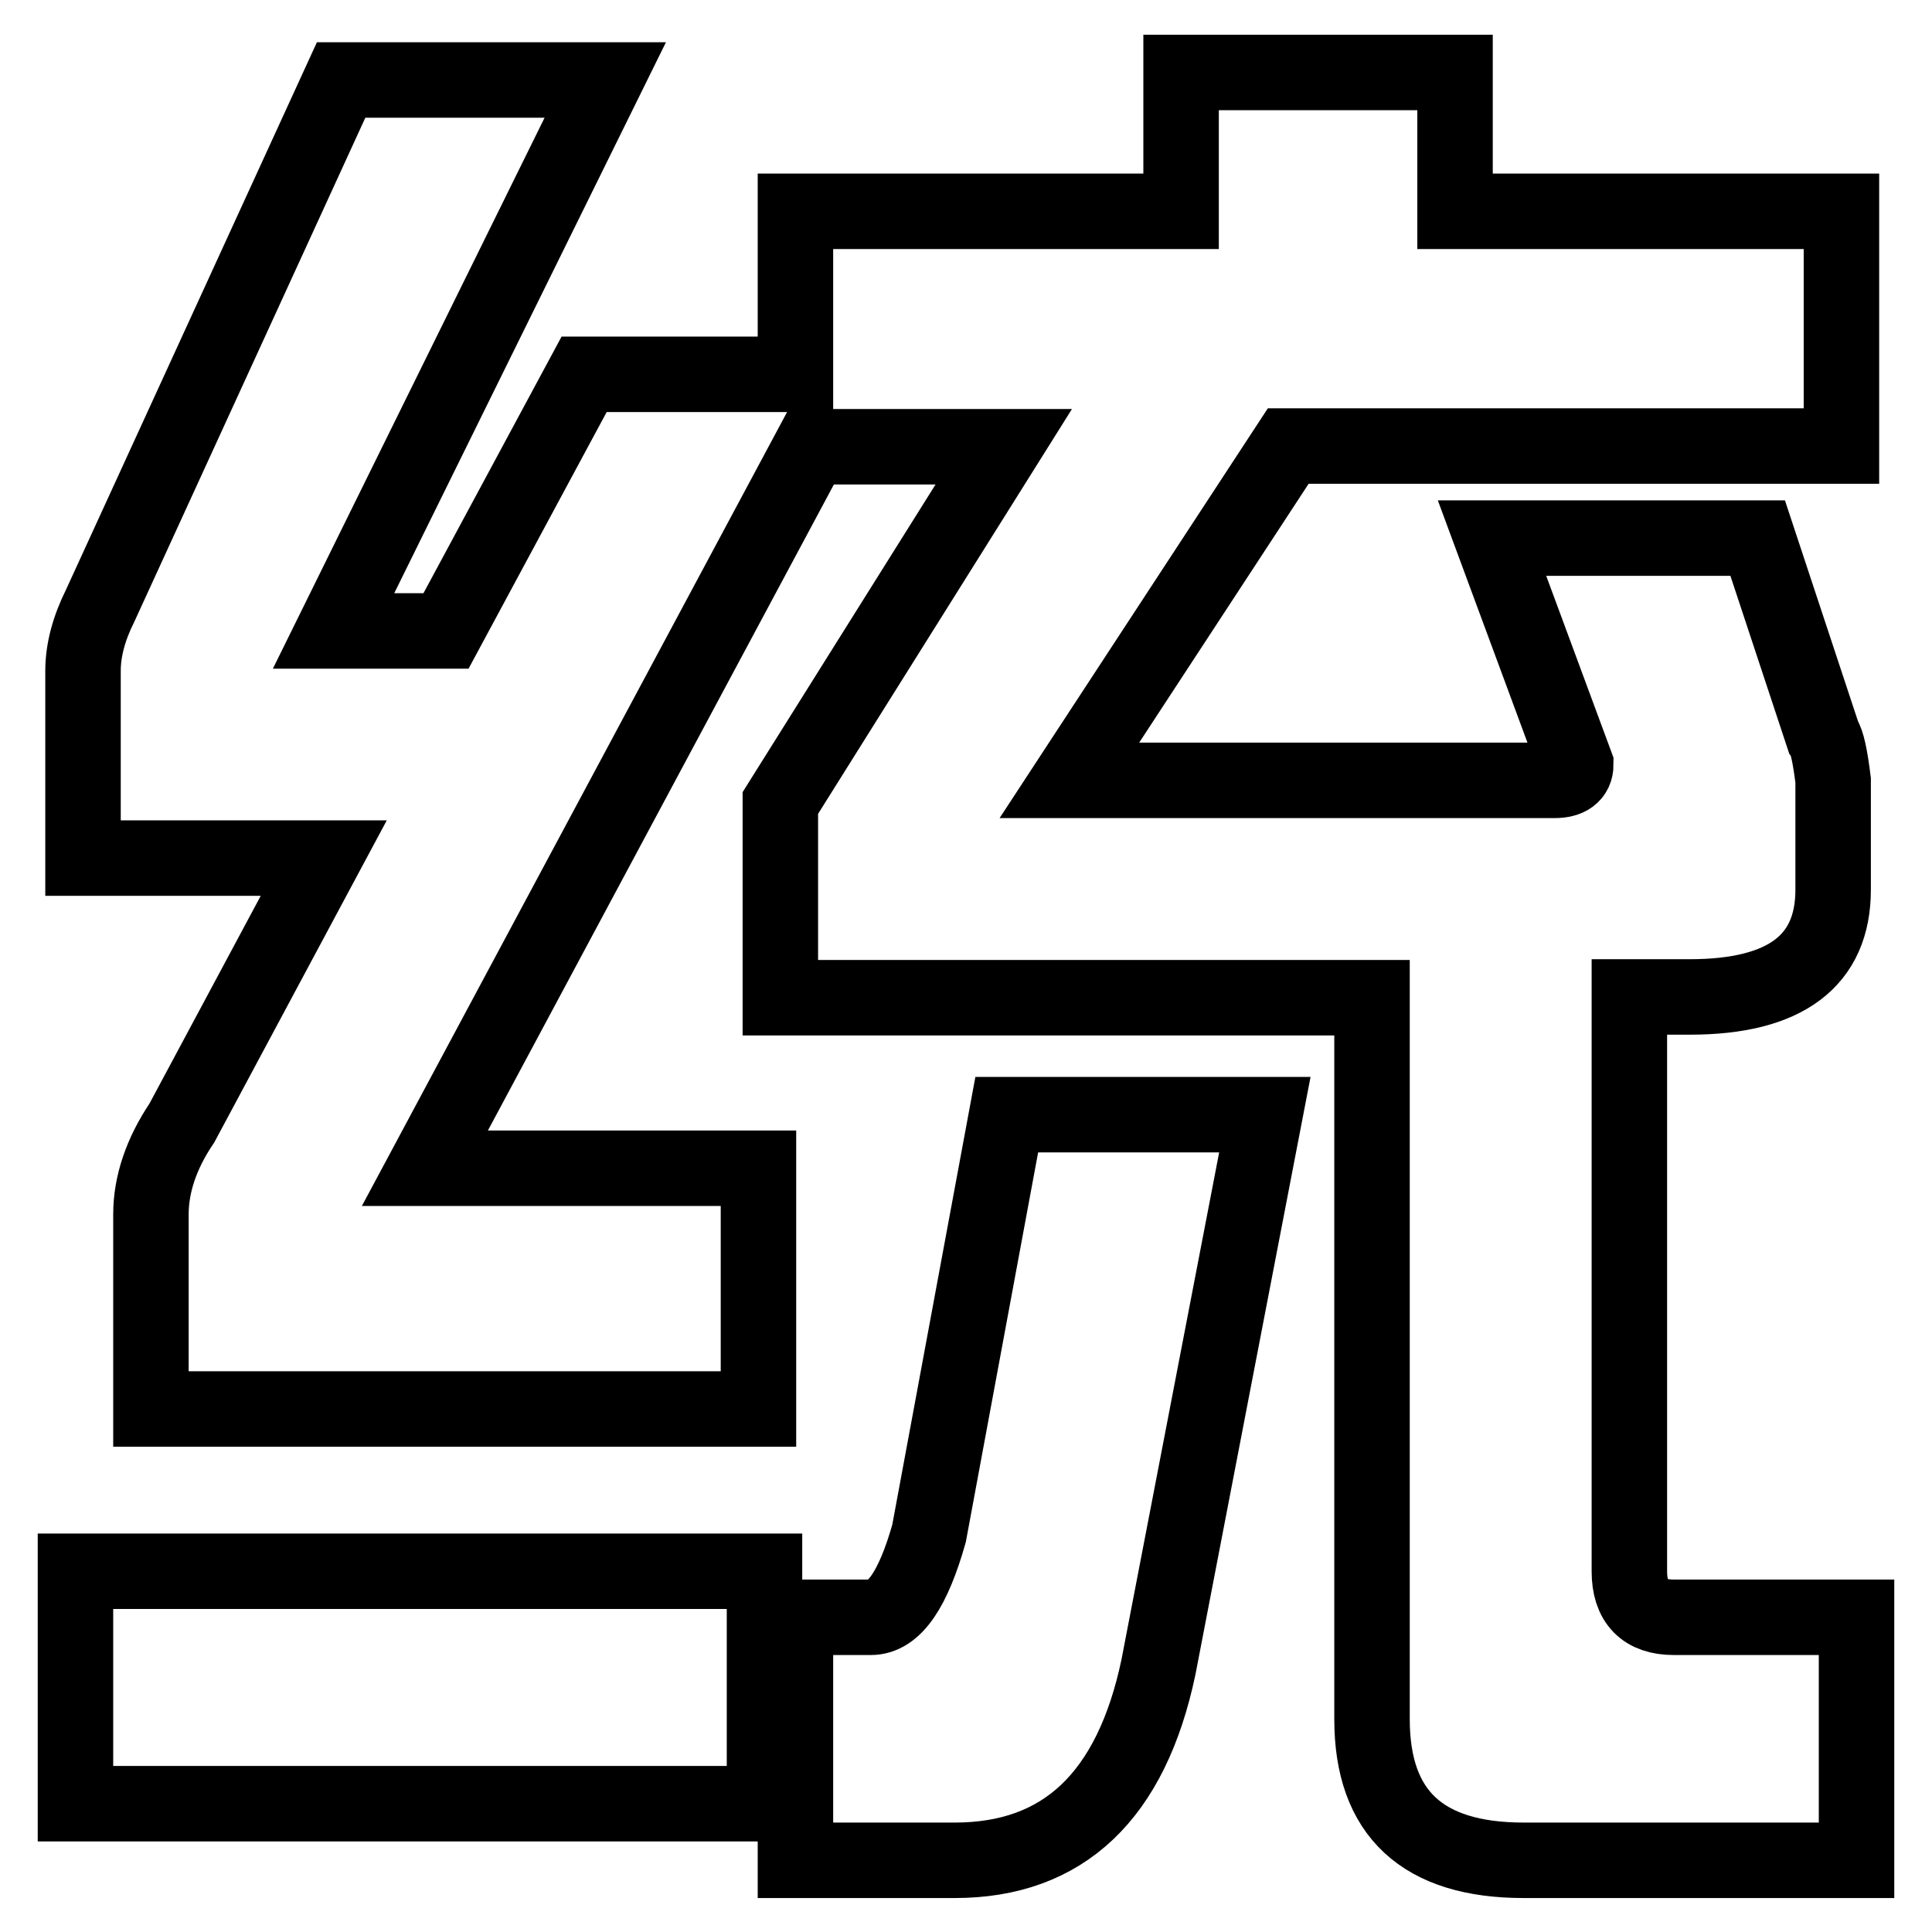
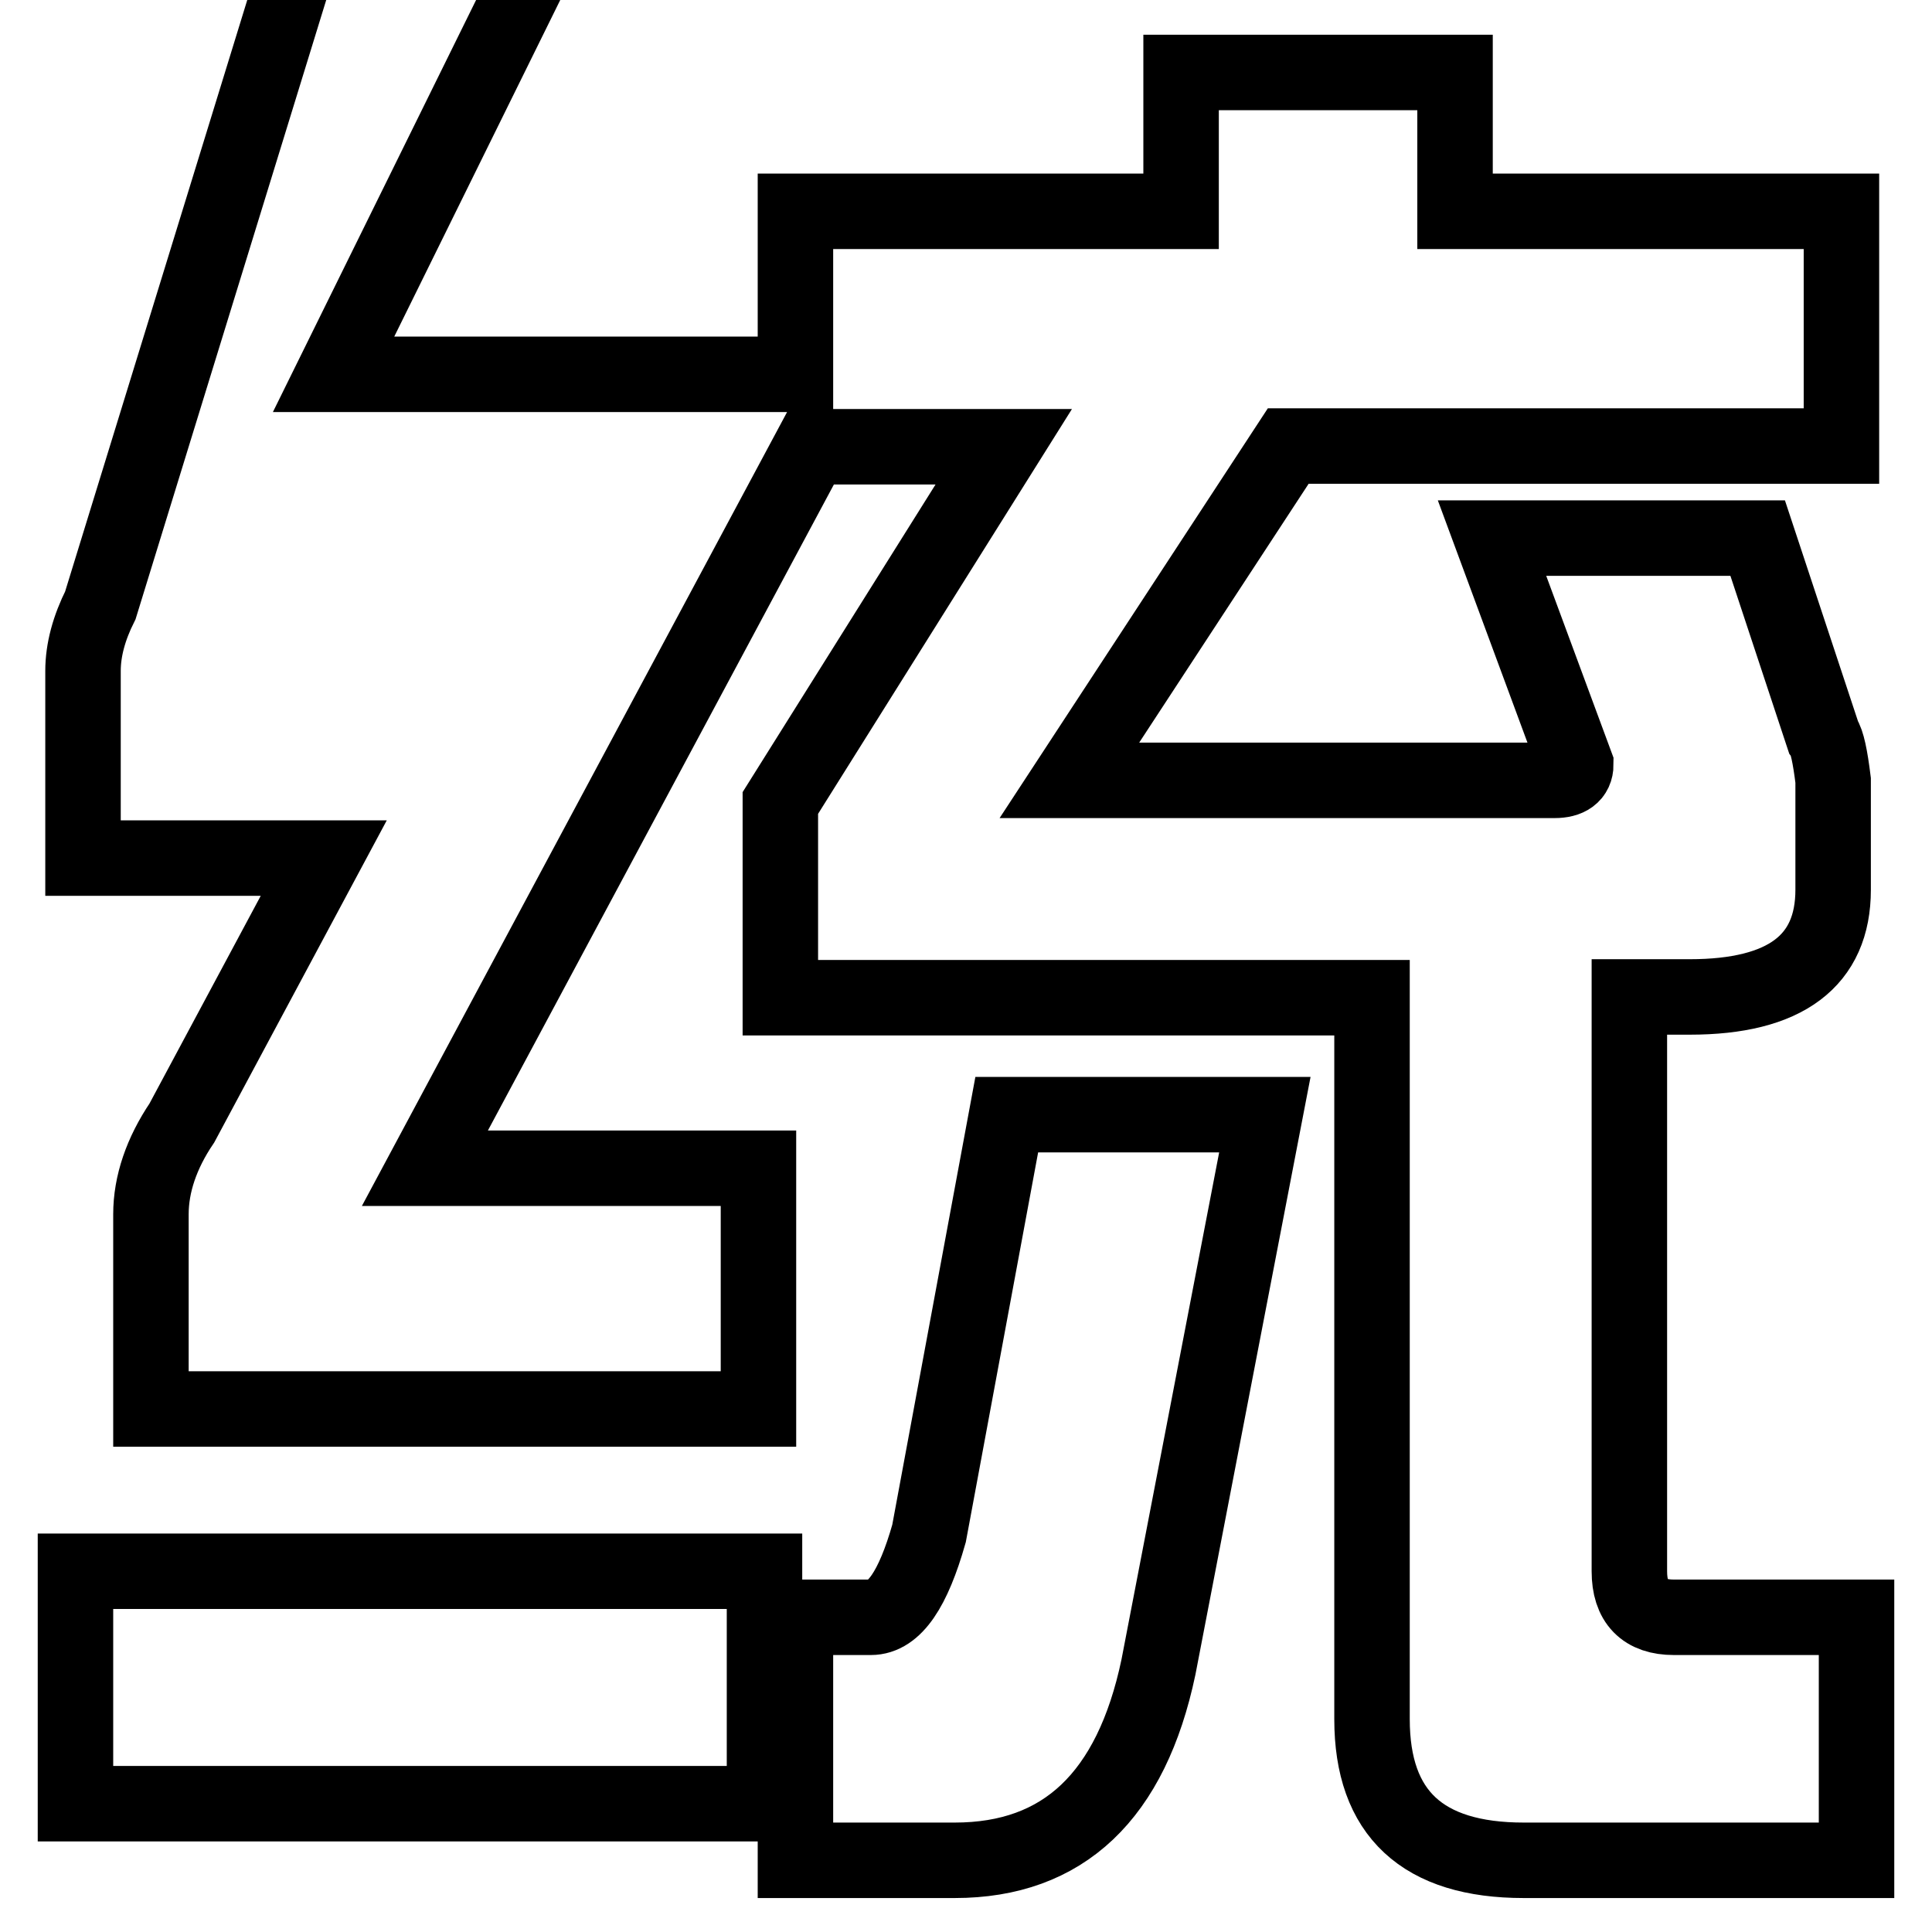
<svg xmlns="http://www.w3.org/2000/svg" version="1.1" x="0px" y="0px" viewBox="0 0 256 256" enable-background="new 0 0 256 256" xml:space="preserve">
  <g>
-     <path stroke-width="10" fill-opacity="0" stroke="#000000" d="M123.1,203.2c-2.1,7.4-4.6,11.1-7.7,11.1h-10v32.2h21.1c14.4,0,23.4-8.5,27-25.6l14.1-73.2h-34.2 L123.1,203.2z M10,208.2V239h91.3v-30.8H10z M13.3,80.2c-1.5,3-2.3,5.9-2.3,8.7v24.8h31.9l-18.8,35.1c-2.7,4-4.1,8.1-4.1,12.1v25.8 h80.5v-31.9H56.3l51.2-95.6h25.5l-29.6,47.2v25.8h78.4v95.6c0,12.5,6.7,18.7,20.1,18.7H246v-32.2h-24.2c-3.9,0-5.9-2-5.9-6.1v-76.1 h8c12.7,0,19-4.8,19-14.2v-14.5c-0.4-3.2-0.8-5.1-1.3-5.8l-8.7-26.3h-35.2l11.1,30c0,1.4-1,2.1-2.8,2.1h-64.3l29-44.3H244V28h-51.2 V9.6h-36.3V28h-51.1v21.6h-28l-18.3,34H44.2l36-73h-35L13.3,80.2z" />
+     <path stroke-width="10" fill-opacity="0" stroke="#000000" d="M123.1,203.2c-2.1,7.4-4.6,11.1-7.7,11.1h-10v32.2h21.1c14.4,0,23.4-8.5,27-25.6l14.1-73.2h-34.2 L123.1,203.2z M10,208.2V239h91.3v-30.8H10z M13.3,80.2c-1.5,3-2.3,5.9-2.3,8.7v24.8h31.9l-18.8,35.1c-2.7,4-4.1,8.1-4.1,12.1v25.8 h80.5v-31.9H56.3l51.2-95.6h25.5l-29.6,47.2v25.8h78.4v95.6c0,12.5,6.7,18.7,20.1,18.7H246v-32.2h-24.2c-3.9,0-5.9-2-5.9-6.1v-76.1 h8c12.7,0,19-4.8,19-14.2v-14.5c-0.4-3.2-0.8-5.1-1.3-5.8l-8.7-26.3h-35.2l11.1,30c0,1.4-1,2.1-2.8,2.1h-64.3l29-44.3H244V28h-51.2 V9.6h-36.3V28h-51.1v21.6h-28H44.2l36-73h-35L13.3,80.2z" />
  </g>
</svg>